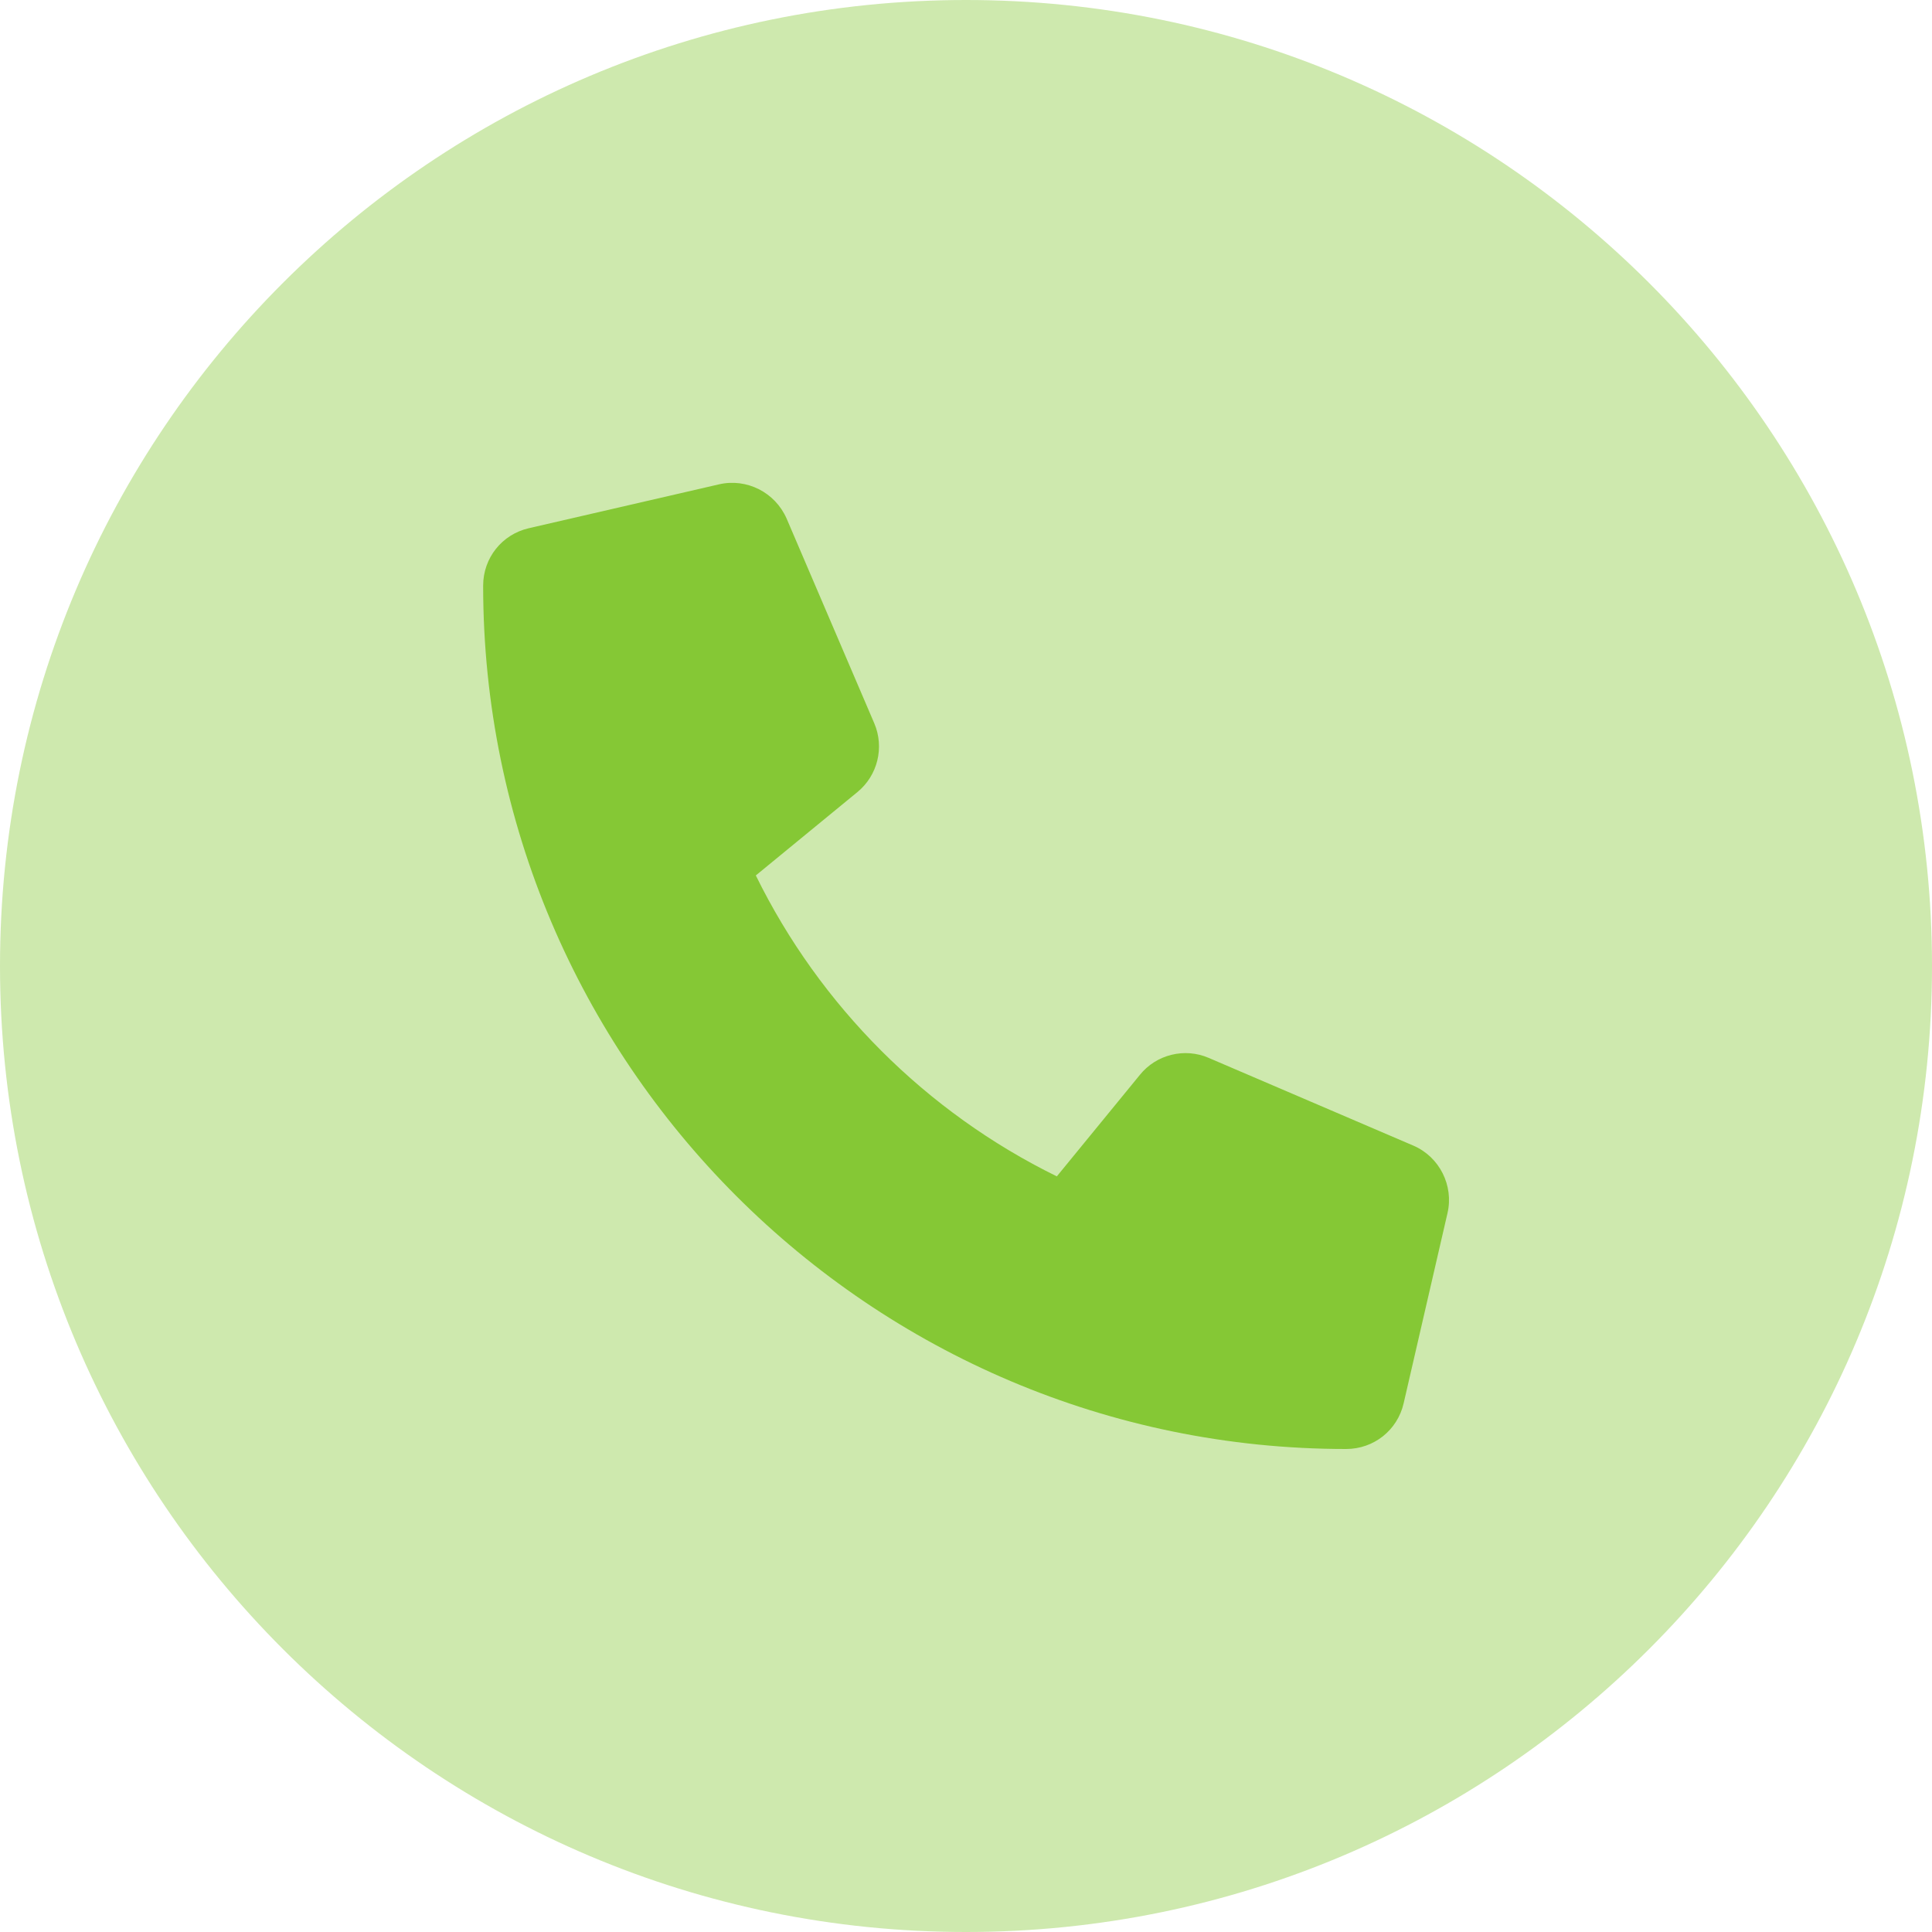
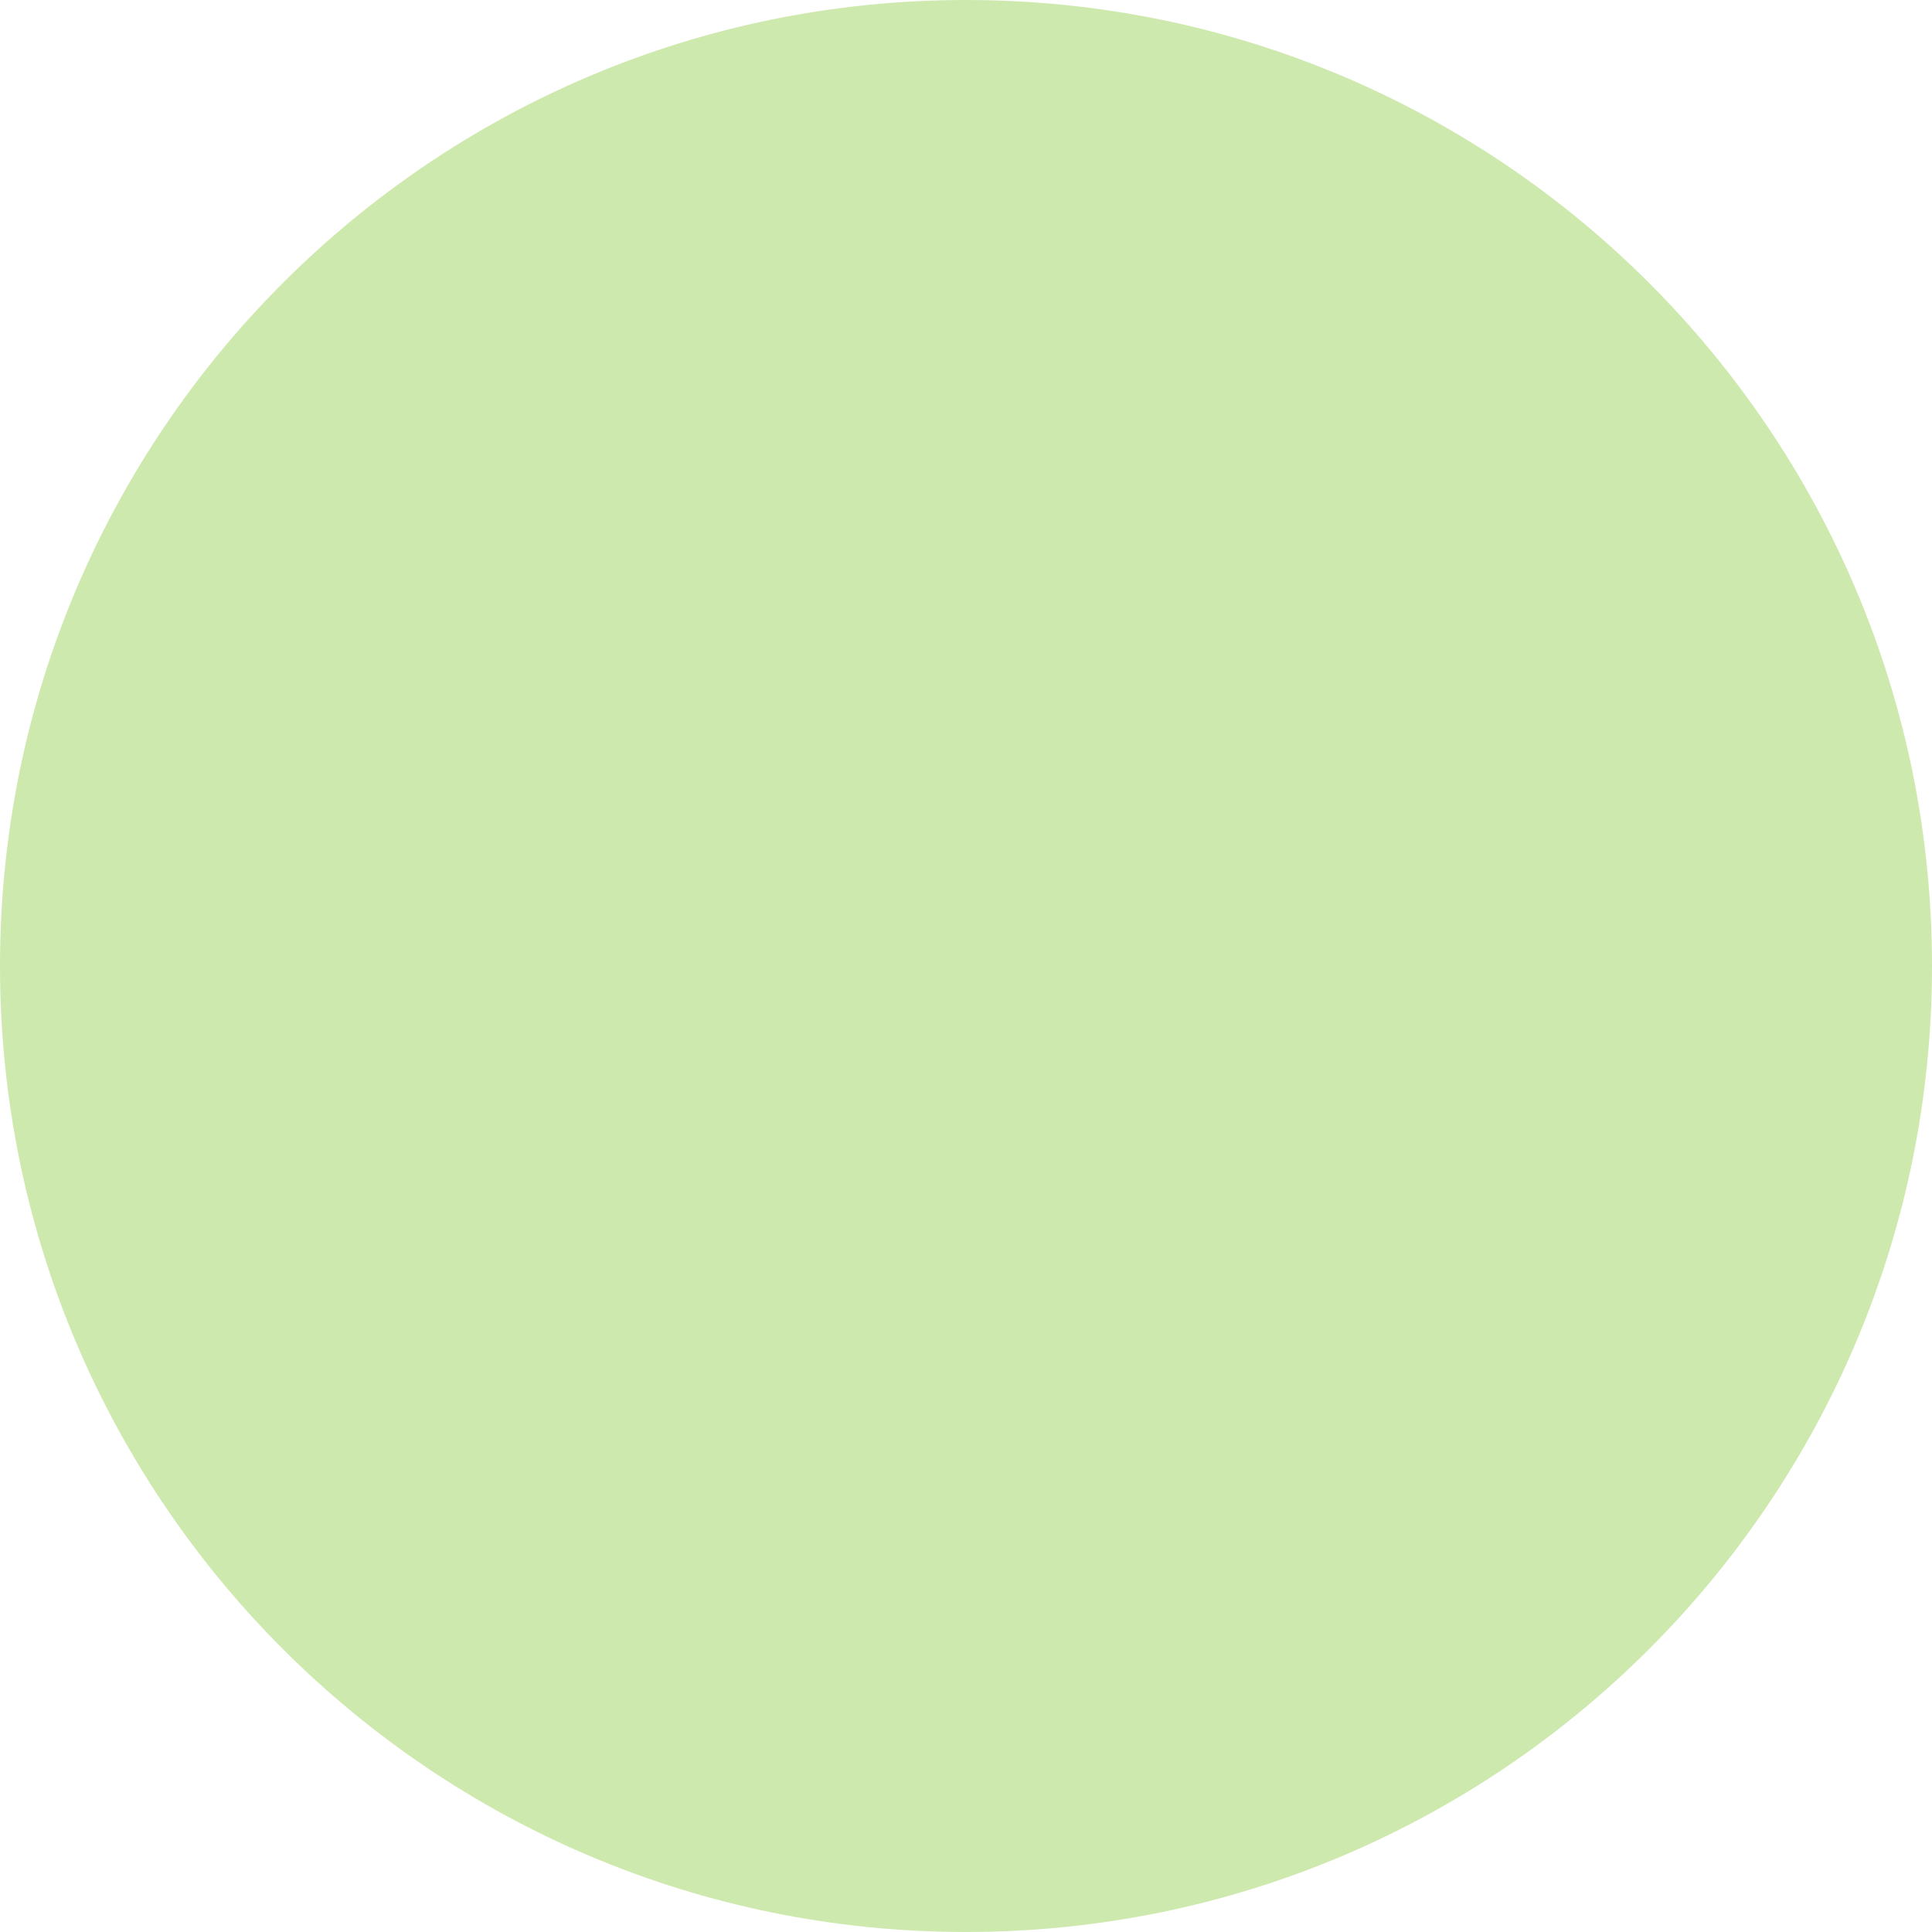
<svg xmlns="http://www.w3.org/2000/svg" width="512" height="512" viewBox="0 0 512 512" fill="none">
  <g clip-path="url(#clip0_65_12)">
    <path opacity="0.4" d="M256 0C114.6 0 0 114.6 0 256C0 397.4 114.6 512 256 512C397.4 512 512 397.4 512 256C512 114.6 397.4 0 256 0Z" fill="#85C835" />
-     <path d="M383.6 321.5L371.98 371.89C370.347 379.015 364.08 384 356.74 384C230.64 384 128.04 281.4 128.04 155.2C128.04 147.872 133.024 141.61 140.15 139.98L190.53 128.36C197.874 126.657 205.41 130.469 208.46 137.422L231.7 191.7C234.419 198.091 232.583 205.53 227.208 209.92L200.3 232C217.29 266.61 245.44 294.75 280.07 311.75L302.09 284.84C306.434 279.449 313.94 277.59 320.33 280.356L374.57 303.606C381.5 306.6 385.3 314.2 383.6 321.5Z" fill="#85C835" />
  </g>
  <defs>
    <clipPath id="clip0_65_12">
      <rect width="512" height="512" fill="white" />
    </clipPath>
  </defs>
</svg>